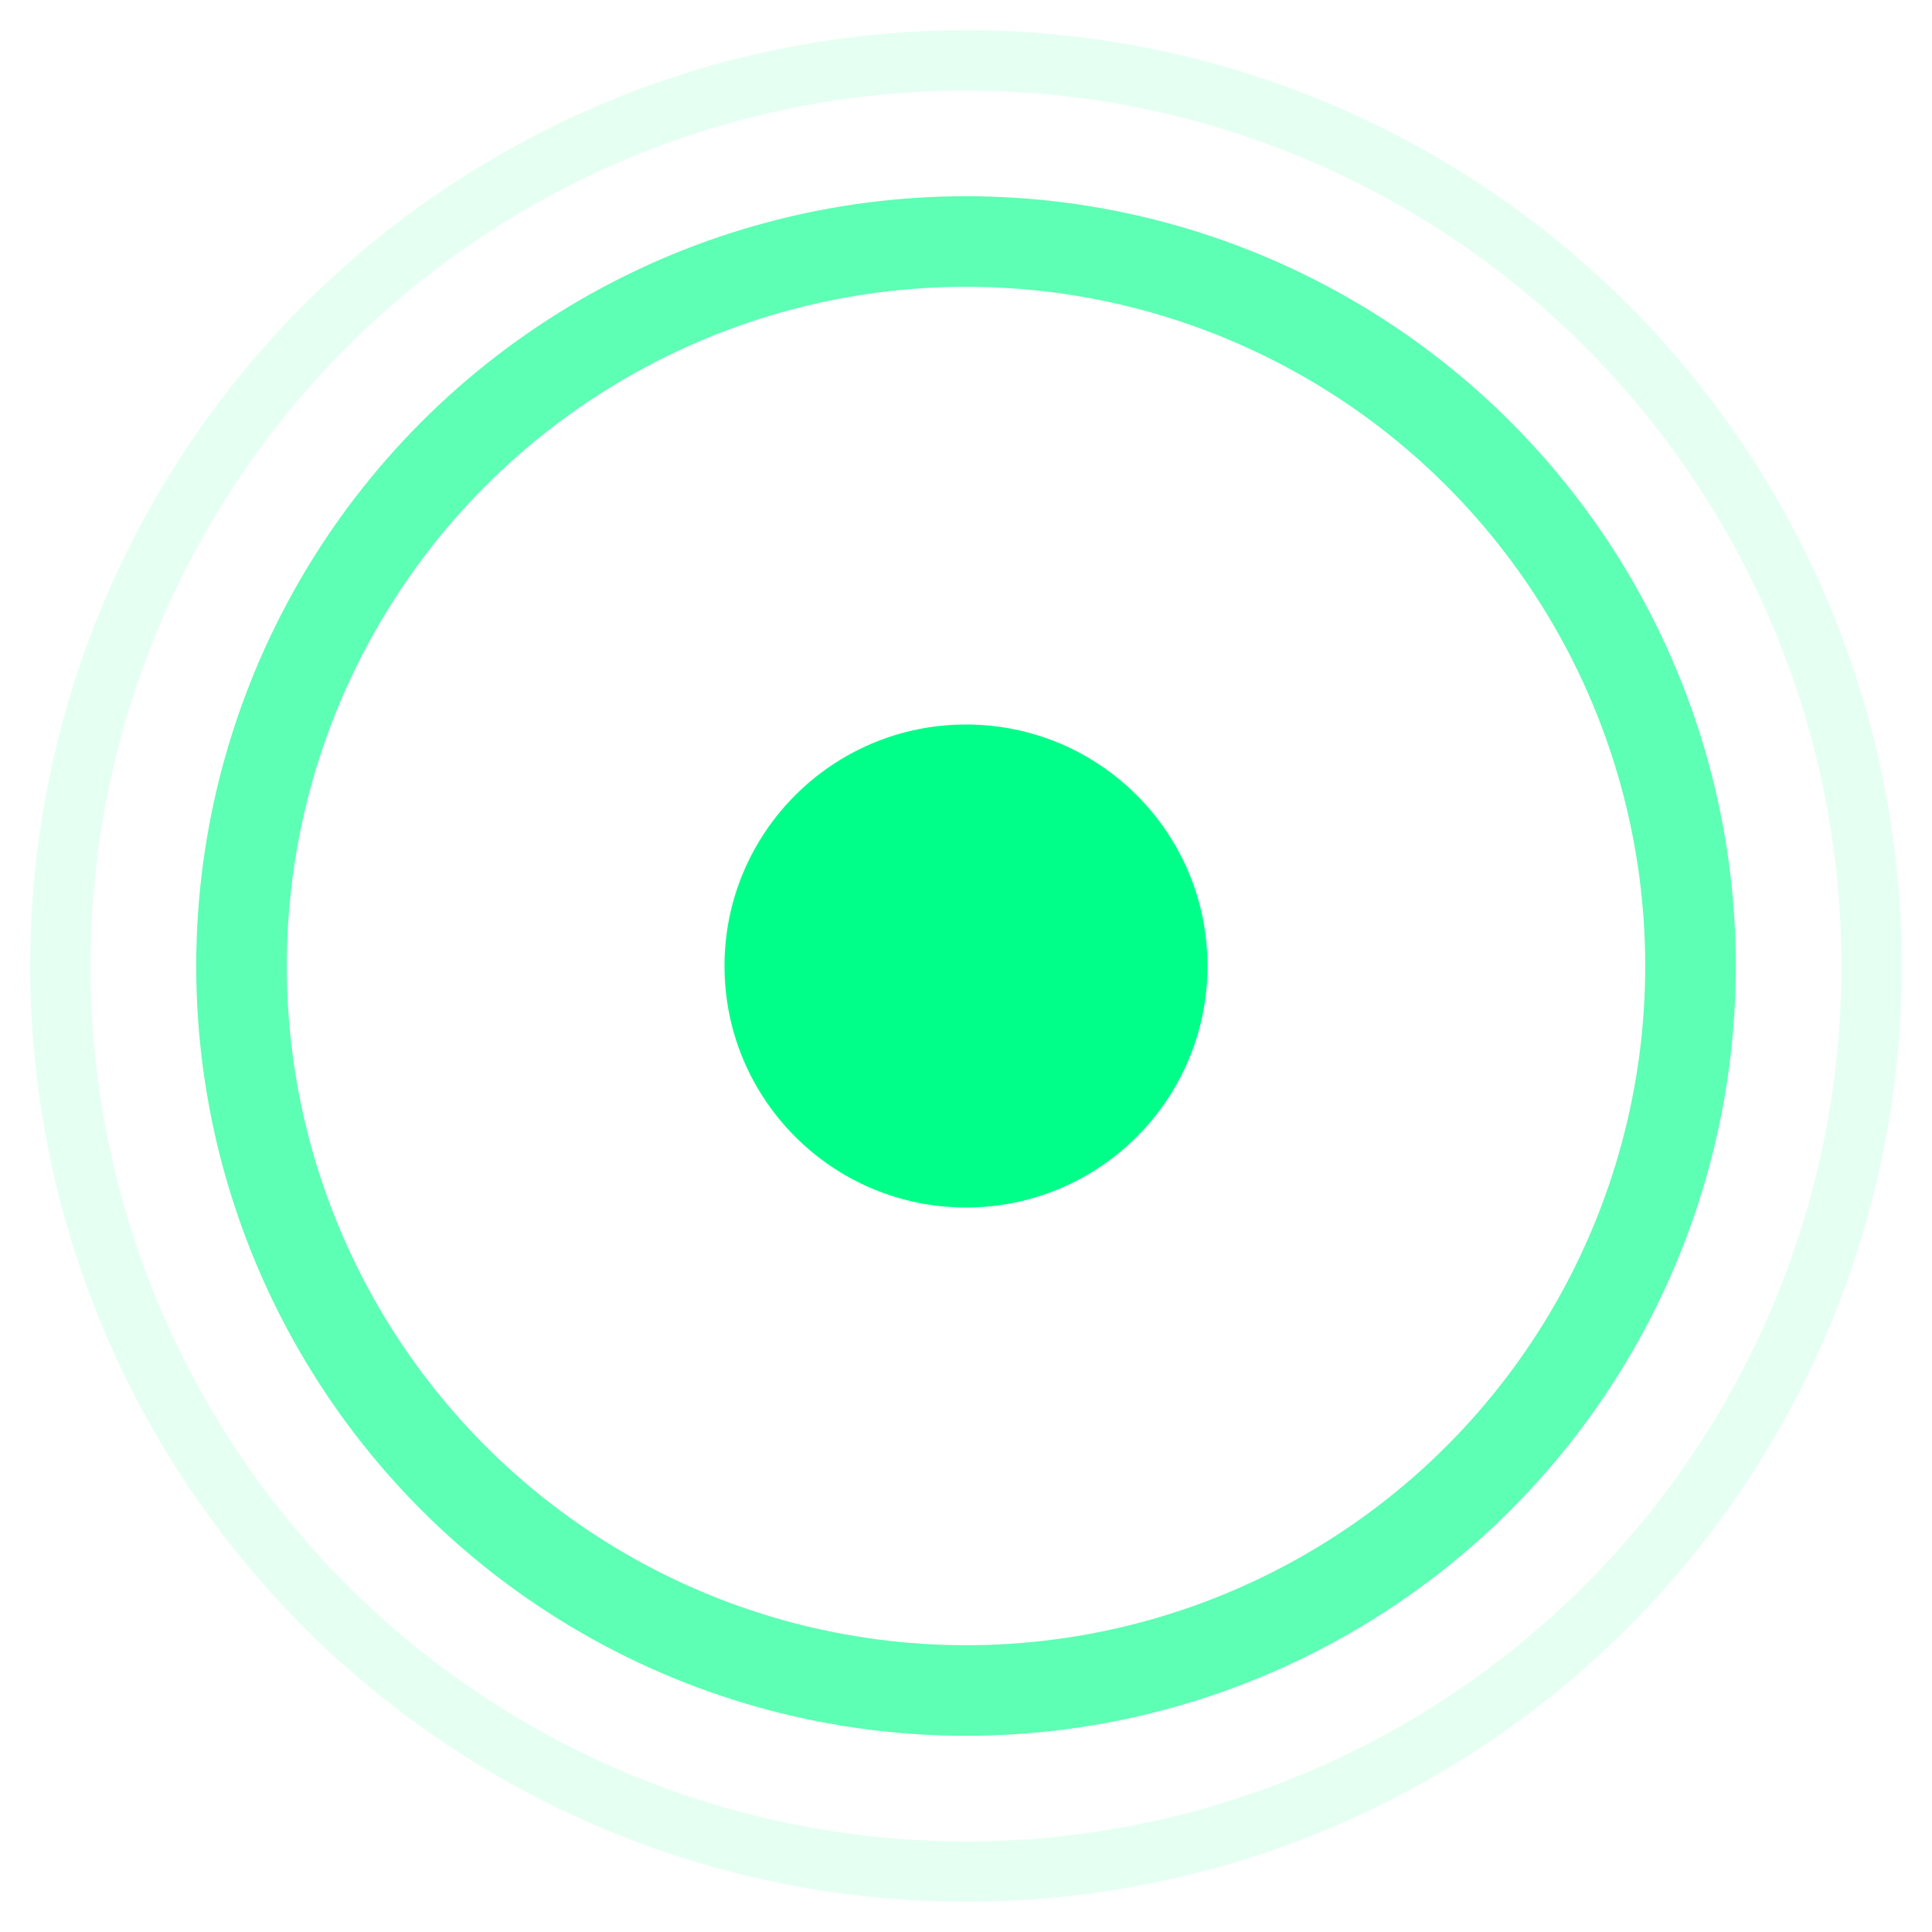
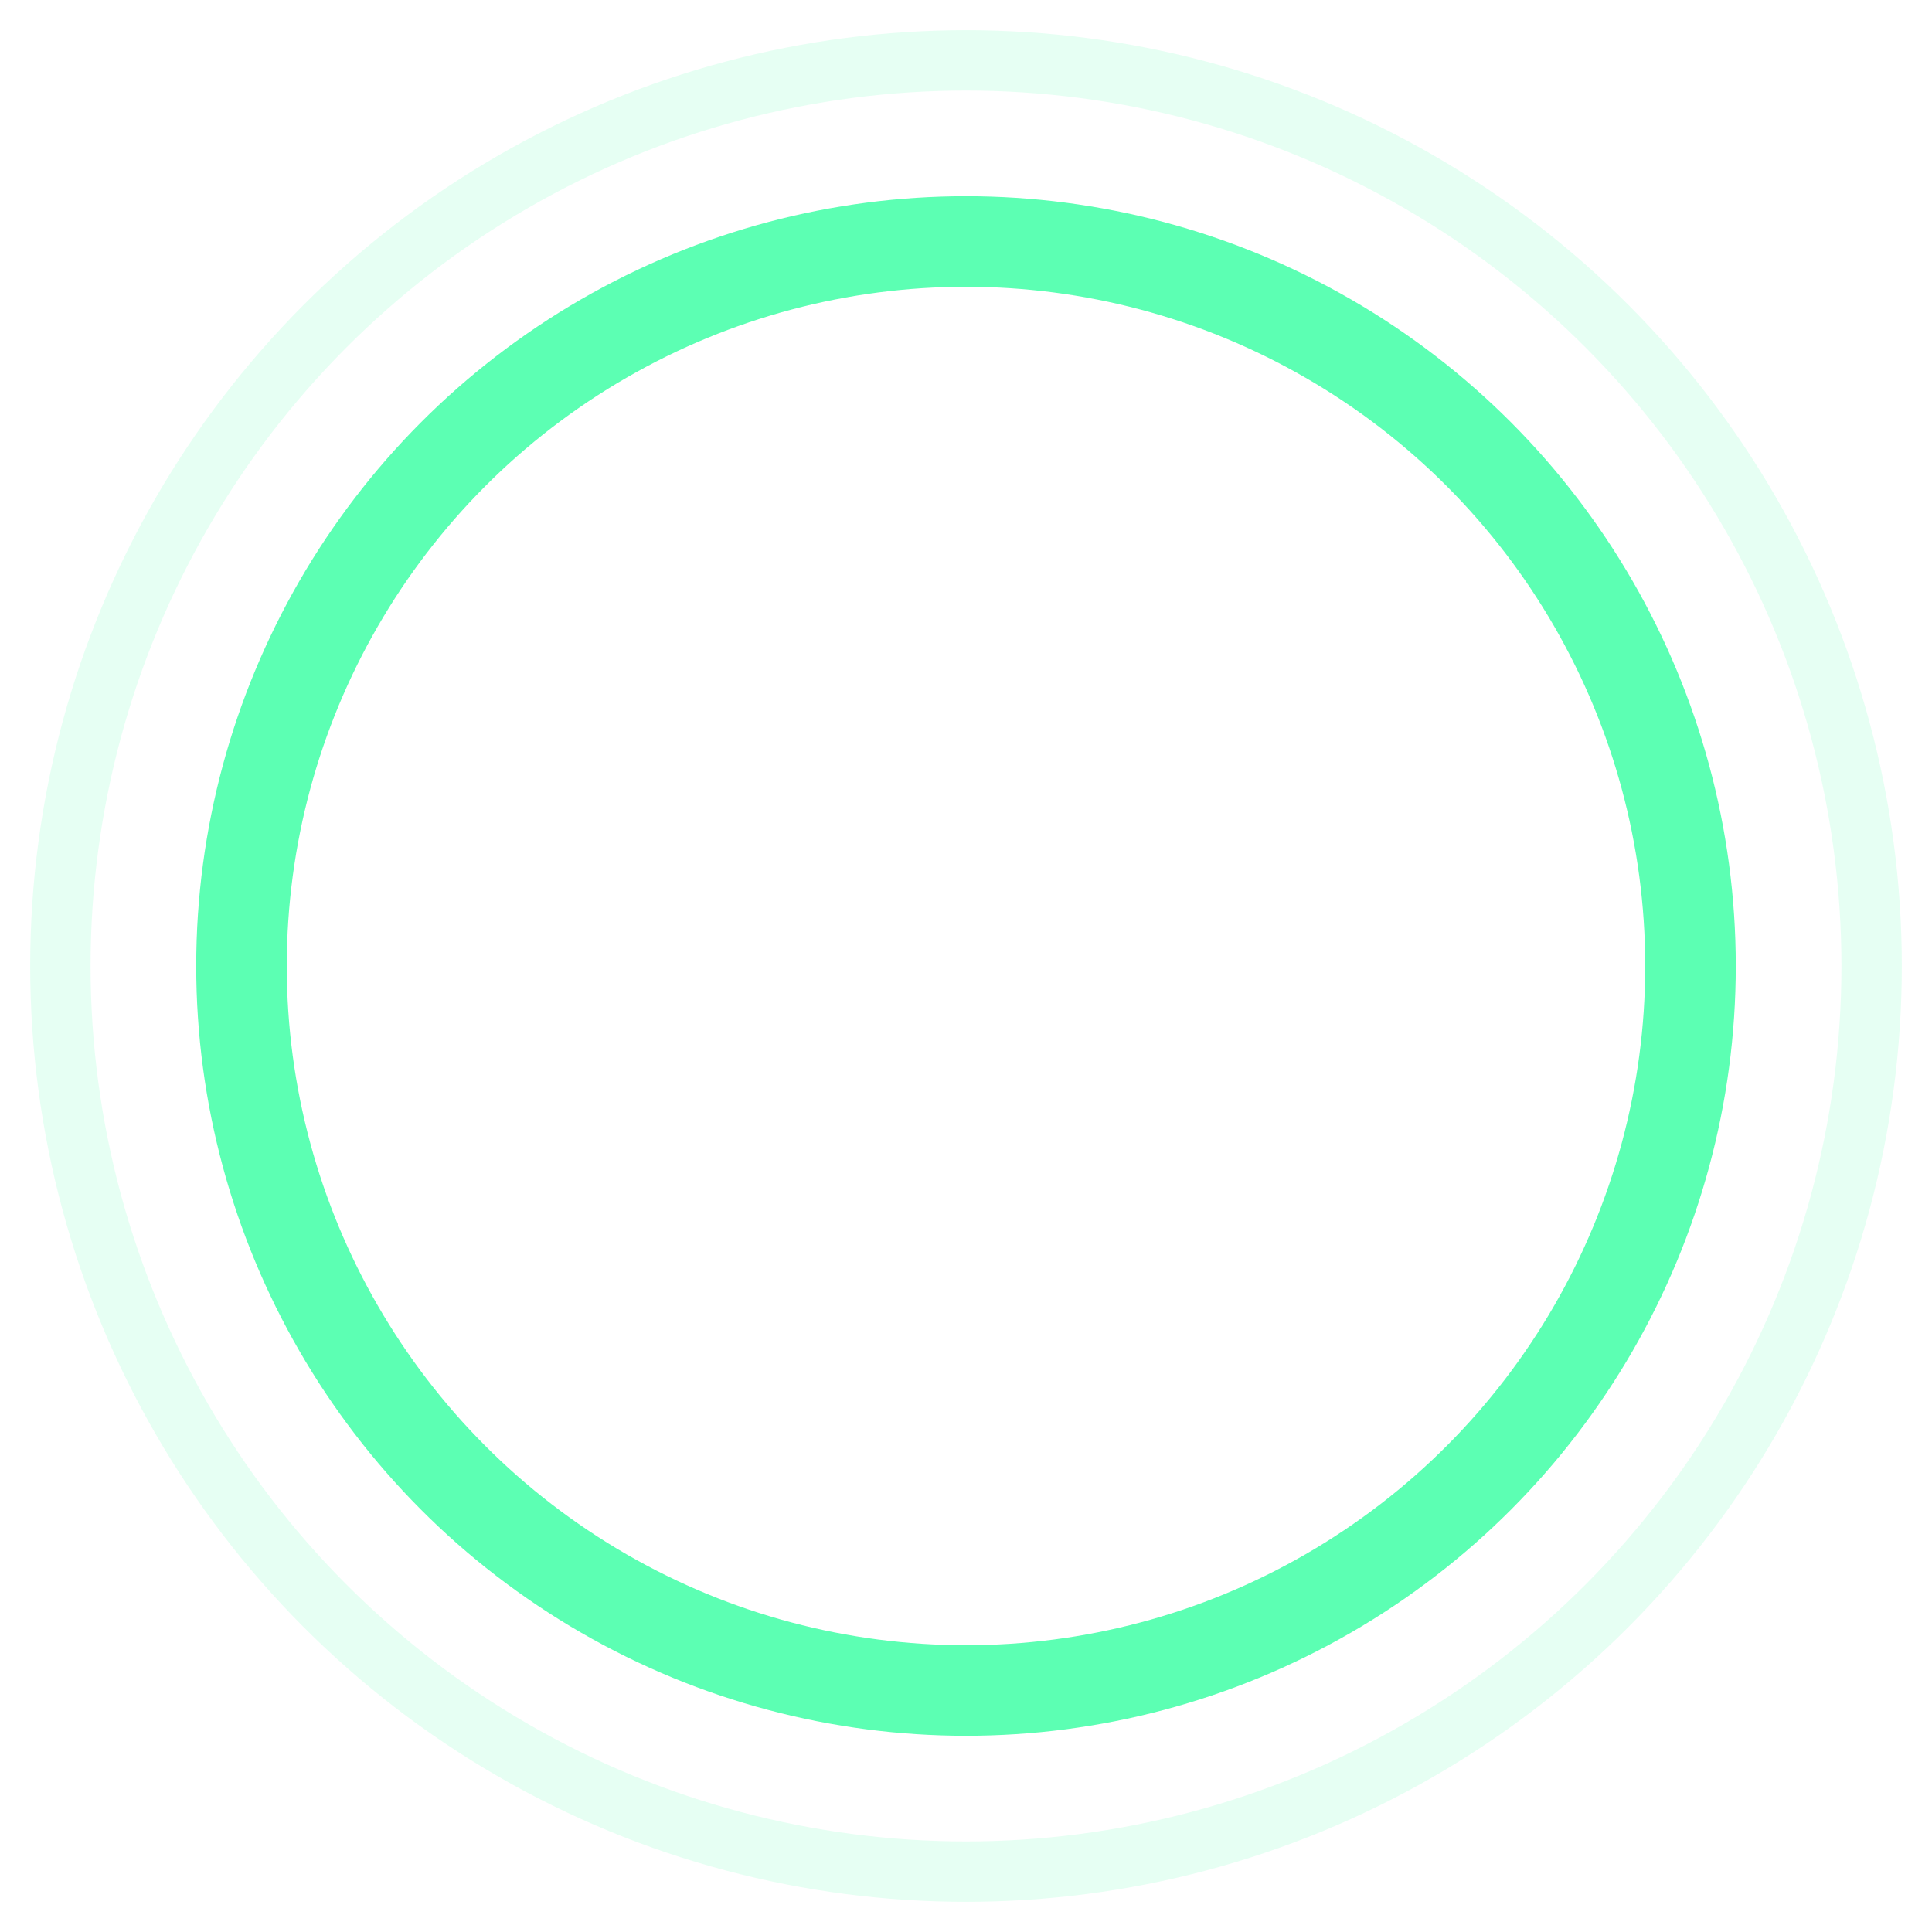
<svg xmlns="http://www.w3.org/2000/svg" width="32" height="32" viewBox="0 0 32 32">
  <defs>
    <filter id="neon-glow" x="-50%" y="-50%" width="200%" height="200%">
      <feGaussianBlur stdDeviation="3" result="coloredBlur" />
      <feMerge>
        <feMergeNode in="coloredBlur" />
        <feMergeNode in="SourceGraphic" />
      </feMerge>
    </filter>
    <filter id="ring-glow" x="-50%" y="-50%" width="200%" height="200%">
      <feGaussianBlur stdDeviation="2" result="ringBlur" />
      <feMerge>
        <feMergeNode in="ringBlur" />
        <feMergeNode in="SourceGraphic" />
      </feMerge>
    </filter>
  </defs>
  <circle cx="16" cy="16" r="15" fill="none" stroke="rgba(0,255,136,0.1)" stroke-width="1" />
  <circle cx="16" cy="16" r="12" fill="none" stroke="#00ff88" stroke-width="1.5" filter="url(#ring-glow)" opacity="0.8" />
-   <circle cx="16" cy="16" r="4" fill="#00ff88" filter="url(#neon-glow)" />
</svg>